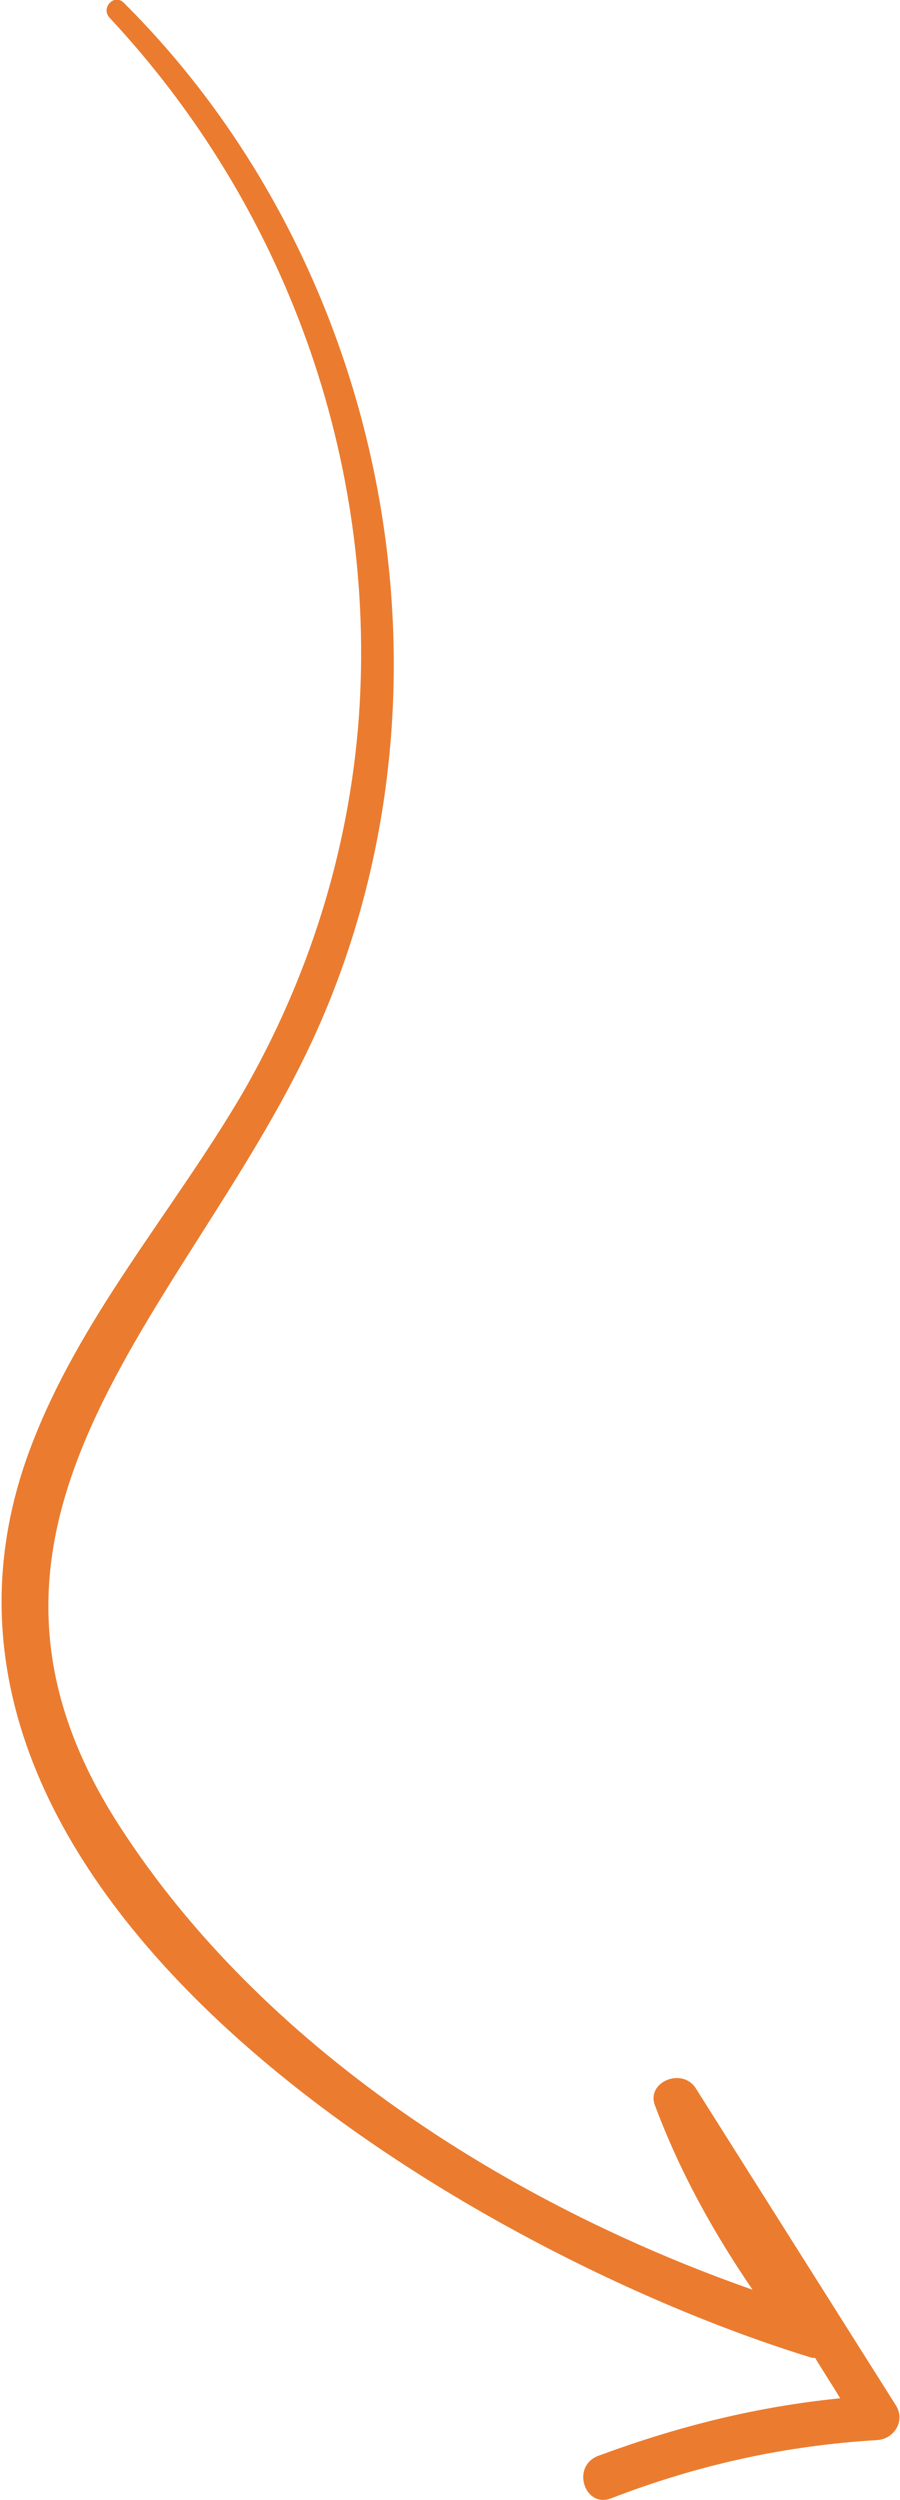
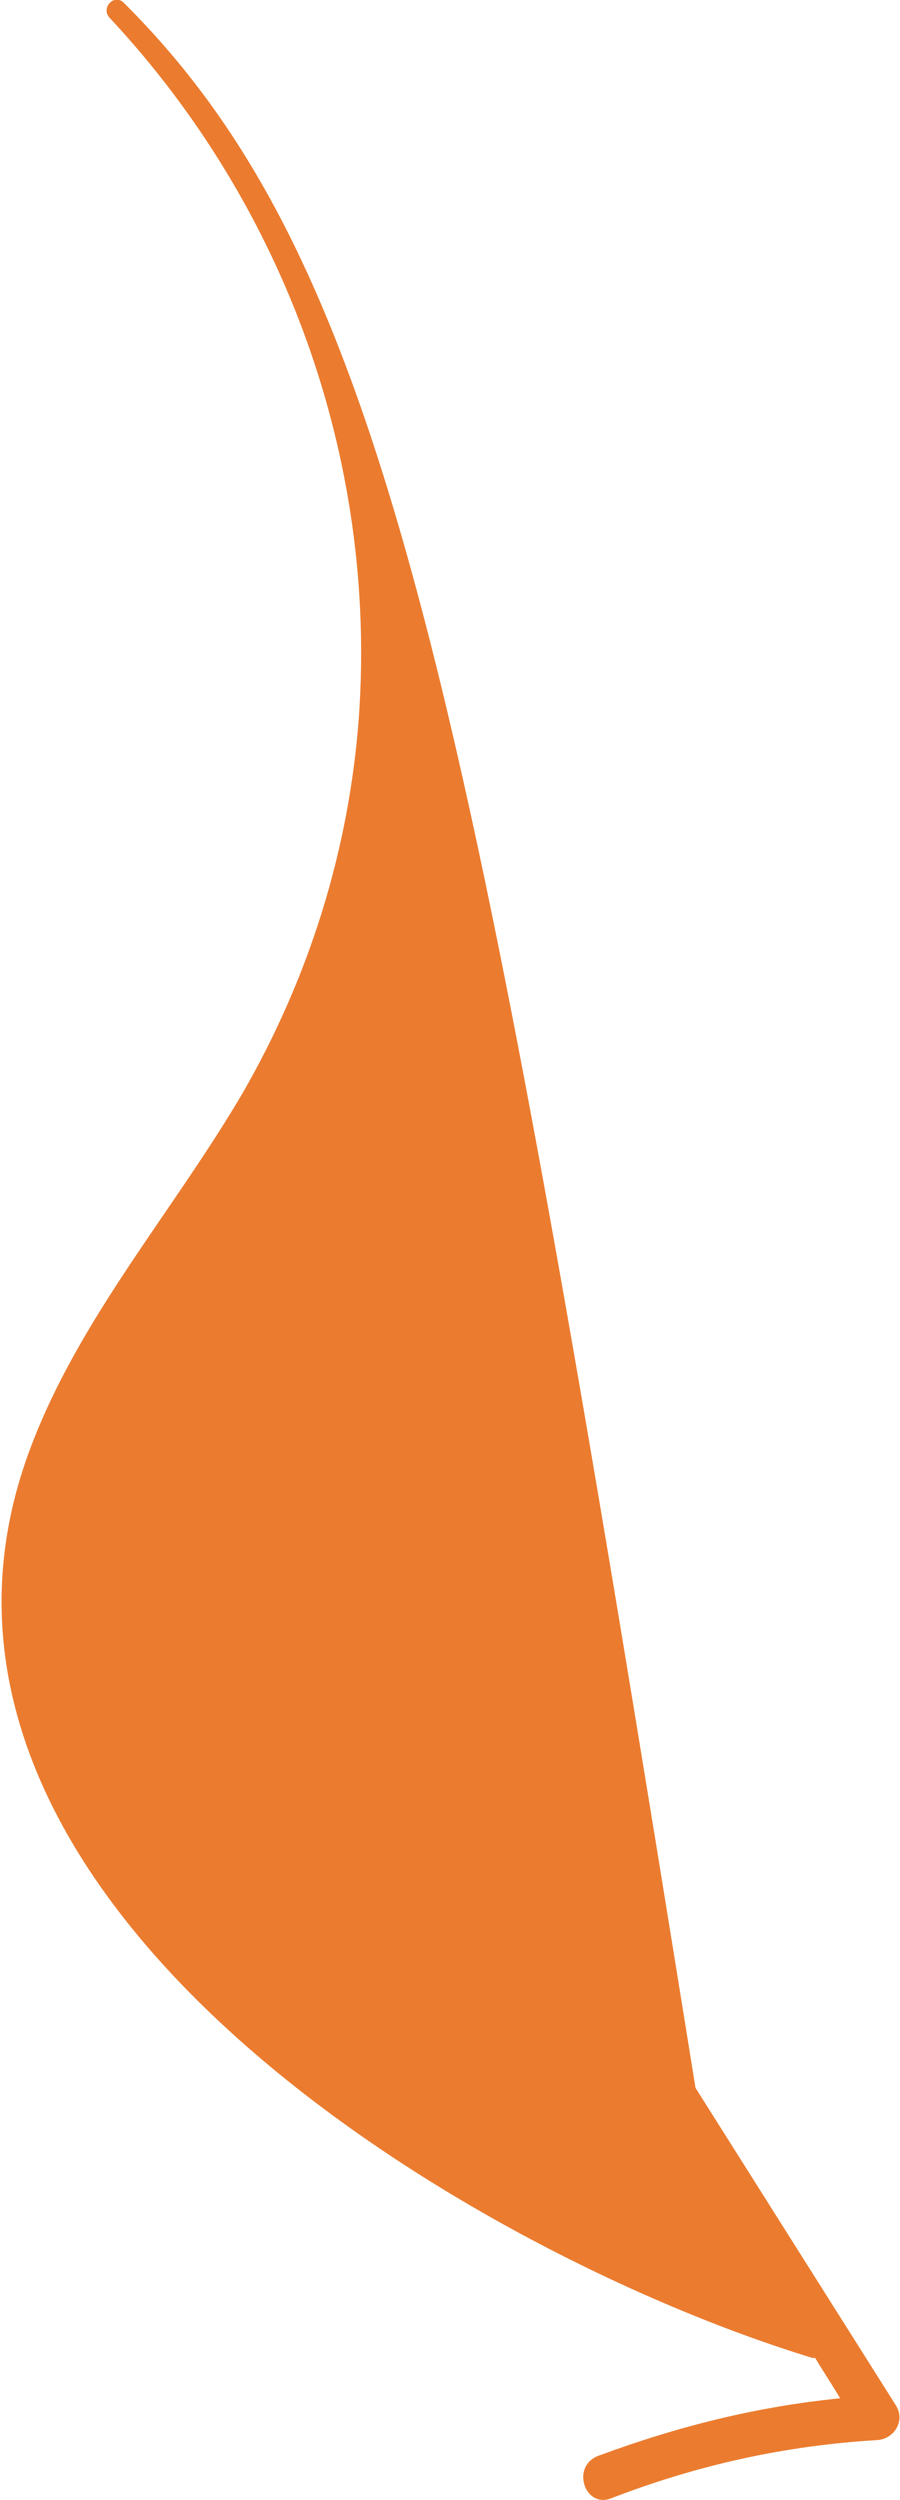
<svg xmlns="http://www.w3.org/2000/svg" viewBox="0 0 64.7 179.6" style="enable-background:new 0 0 64.7 179.6" xml:space="preserve">
-   <path d="M43.9 179.5c6.2-2.4 12.5-3.8 19.2-4.2 1.2-.1 2-1.4 1.3-2.5L50 150c-1-1.5-3.6-.4-2.9 1.3 1.8 4.8 4.2 9.1 7 13.2-17.7-6.2-35.3-17.5-45.5-33.3-14.5-22.4 5.5-37.7 14.2-57.2C33.8 49.4 27.9 19.1 8.9.2c-.7-.7-1.7.4-1 1.1C20.5 14.8 27.1 33 25.8 51.5c-.7 9.6-3.6 18.8-8.4 27.1-5 8.5-11.7 16.1-15.2 25.4-12.1 32 31.3 57.8 56.2 65.4h.2c.6 1 1.2 1.9 1.8 2.9-6 .6-11.6 2-17.3 4.1-2.1.7-1.1 3.8.8 3.1z" style="fill:#eb7c2f" />
+   <path d="M43.9 179.5c6.2-2.4 12.5-3.8 19.2-4.2 1.2-.1 2-1.4 1.3-2.5L50 150C33.8 49.4 27.9 19.1 8.9.2c-.7-.7-1.7.4-1 1.1C20.5 14.8 27.1 33 25.8 51.5c-.7 9.6-3.6 18.8-8.4 27.1-5 8.5-11.7 16.1-15.2 25.4-12.1 32 31.3 57.8 56.2 65.4h.2c.6 1 1.2 1.9 1.8 2.9-6 .6-11.6 2-17.3 4.1-2.1.7-1.1 3.8.8 3.1z" style="fill:#eb7c2f" />
</svg>